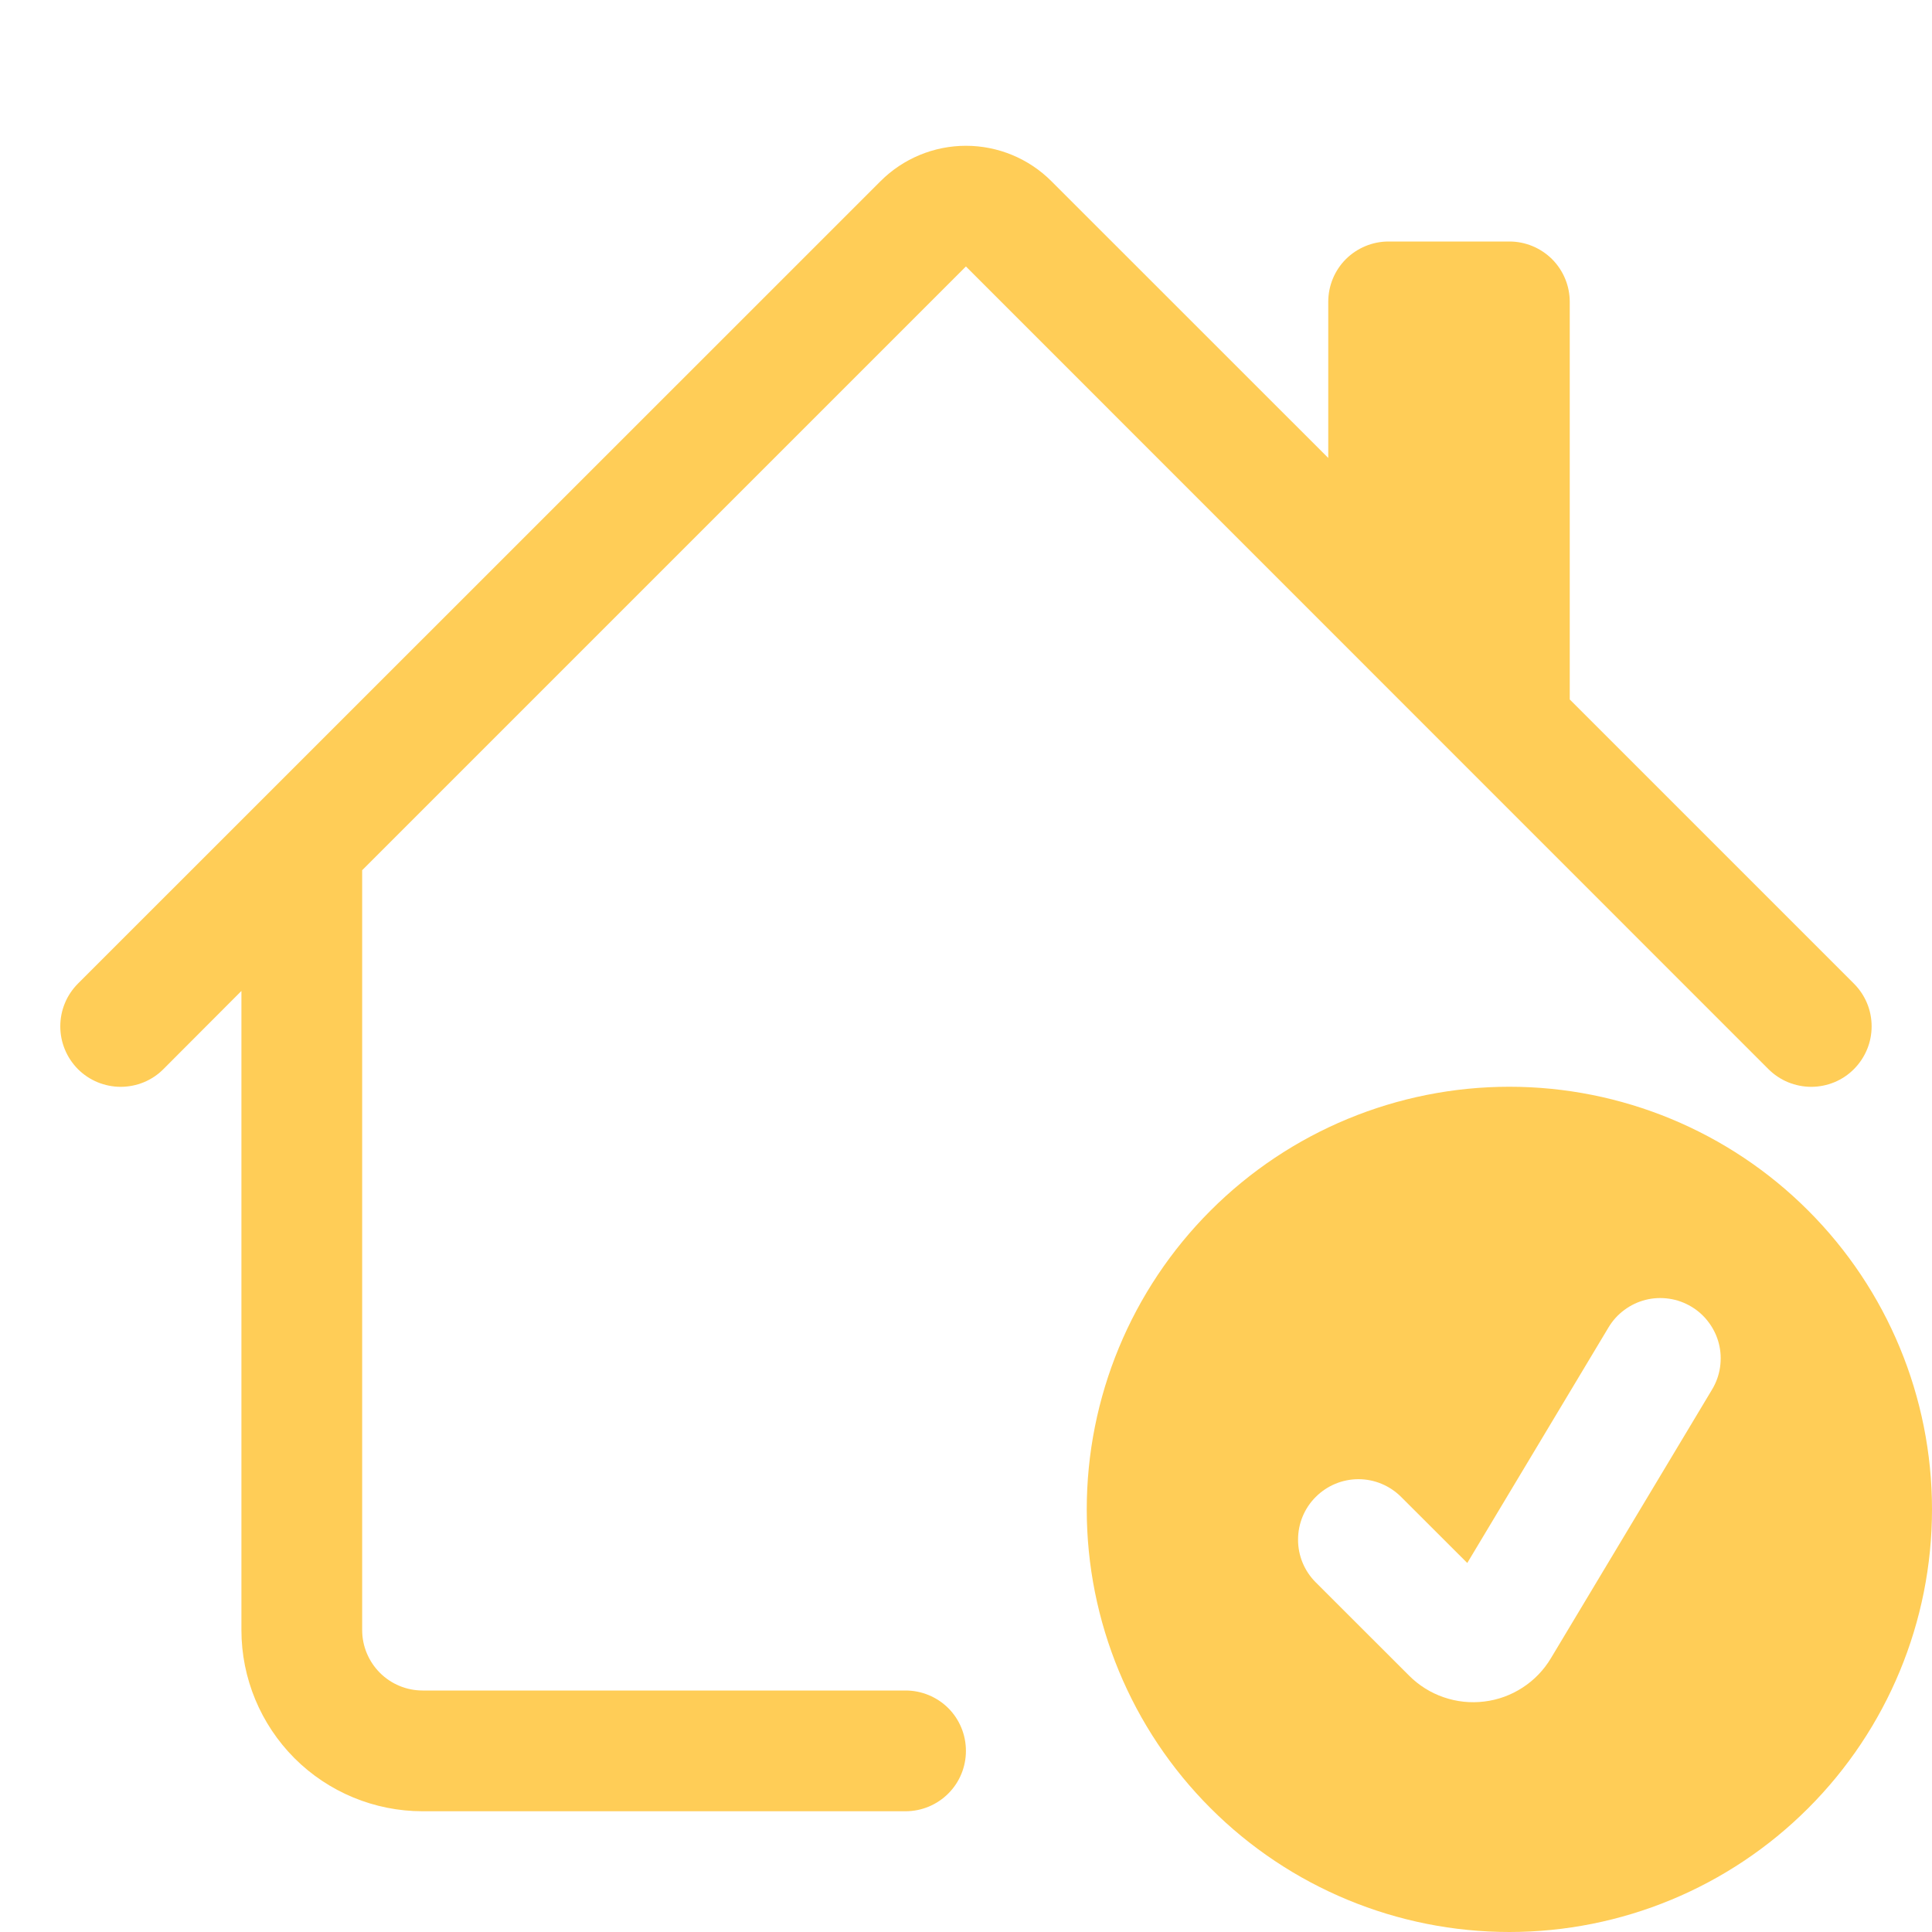
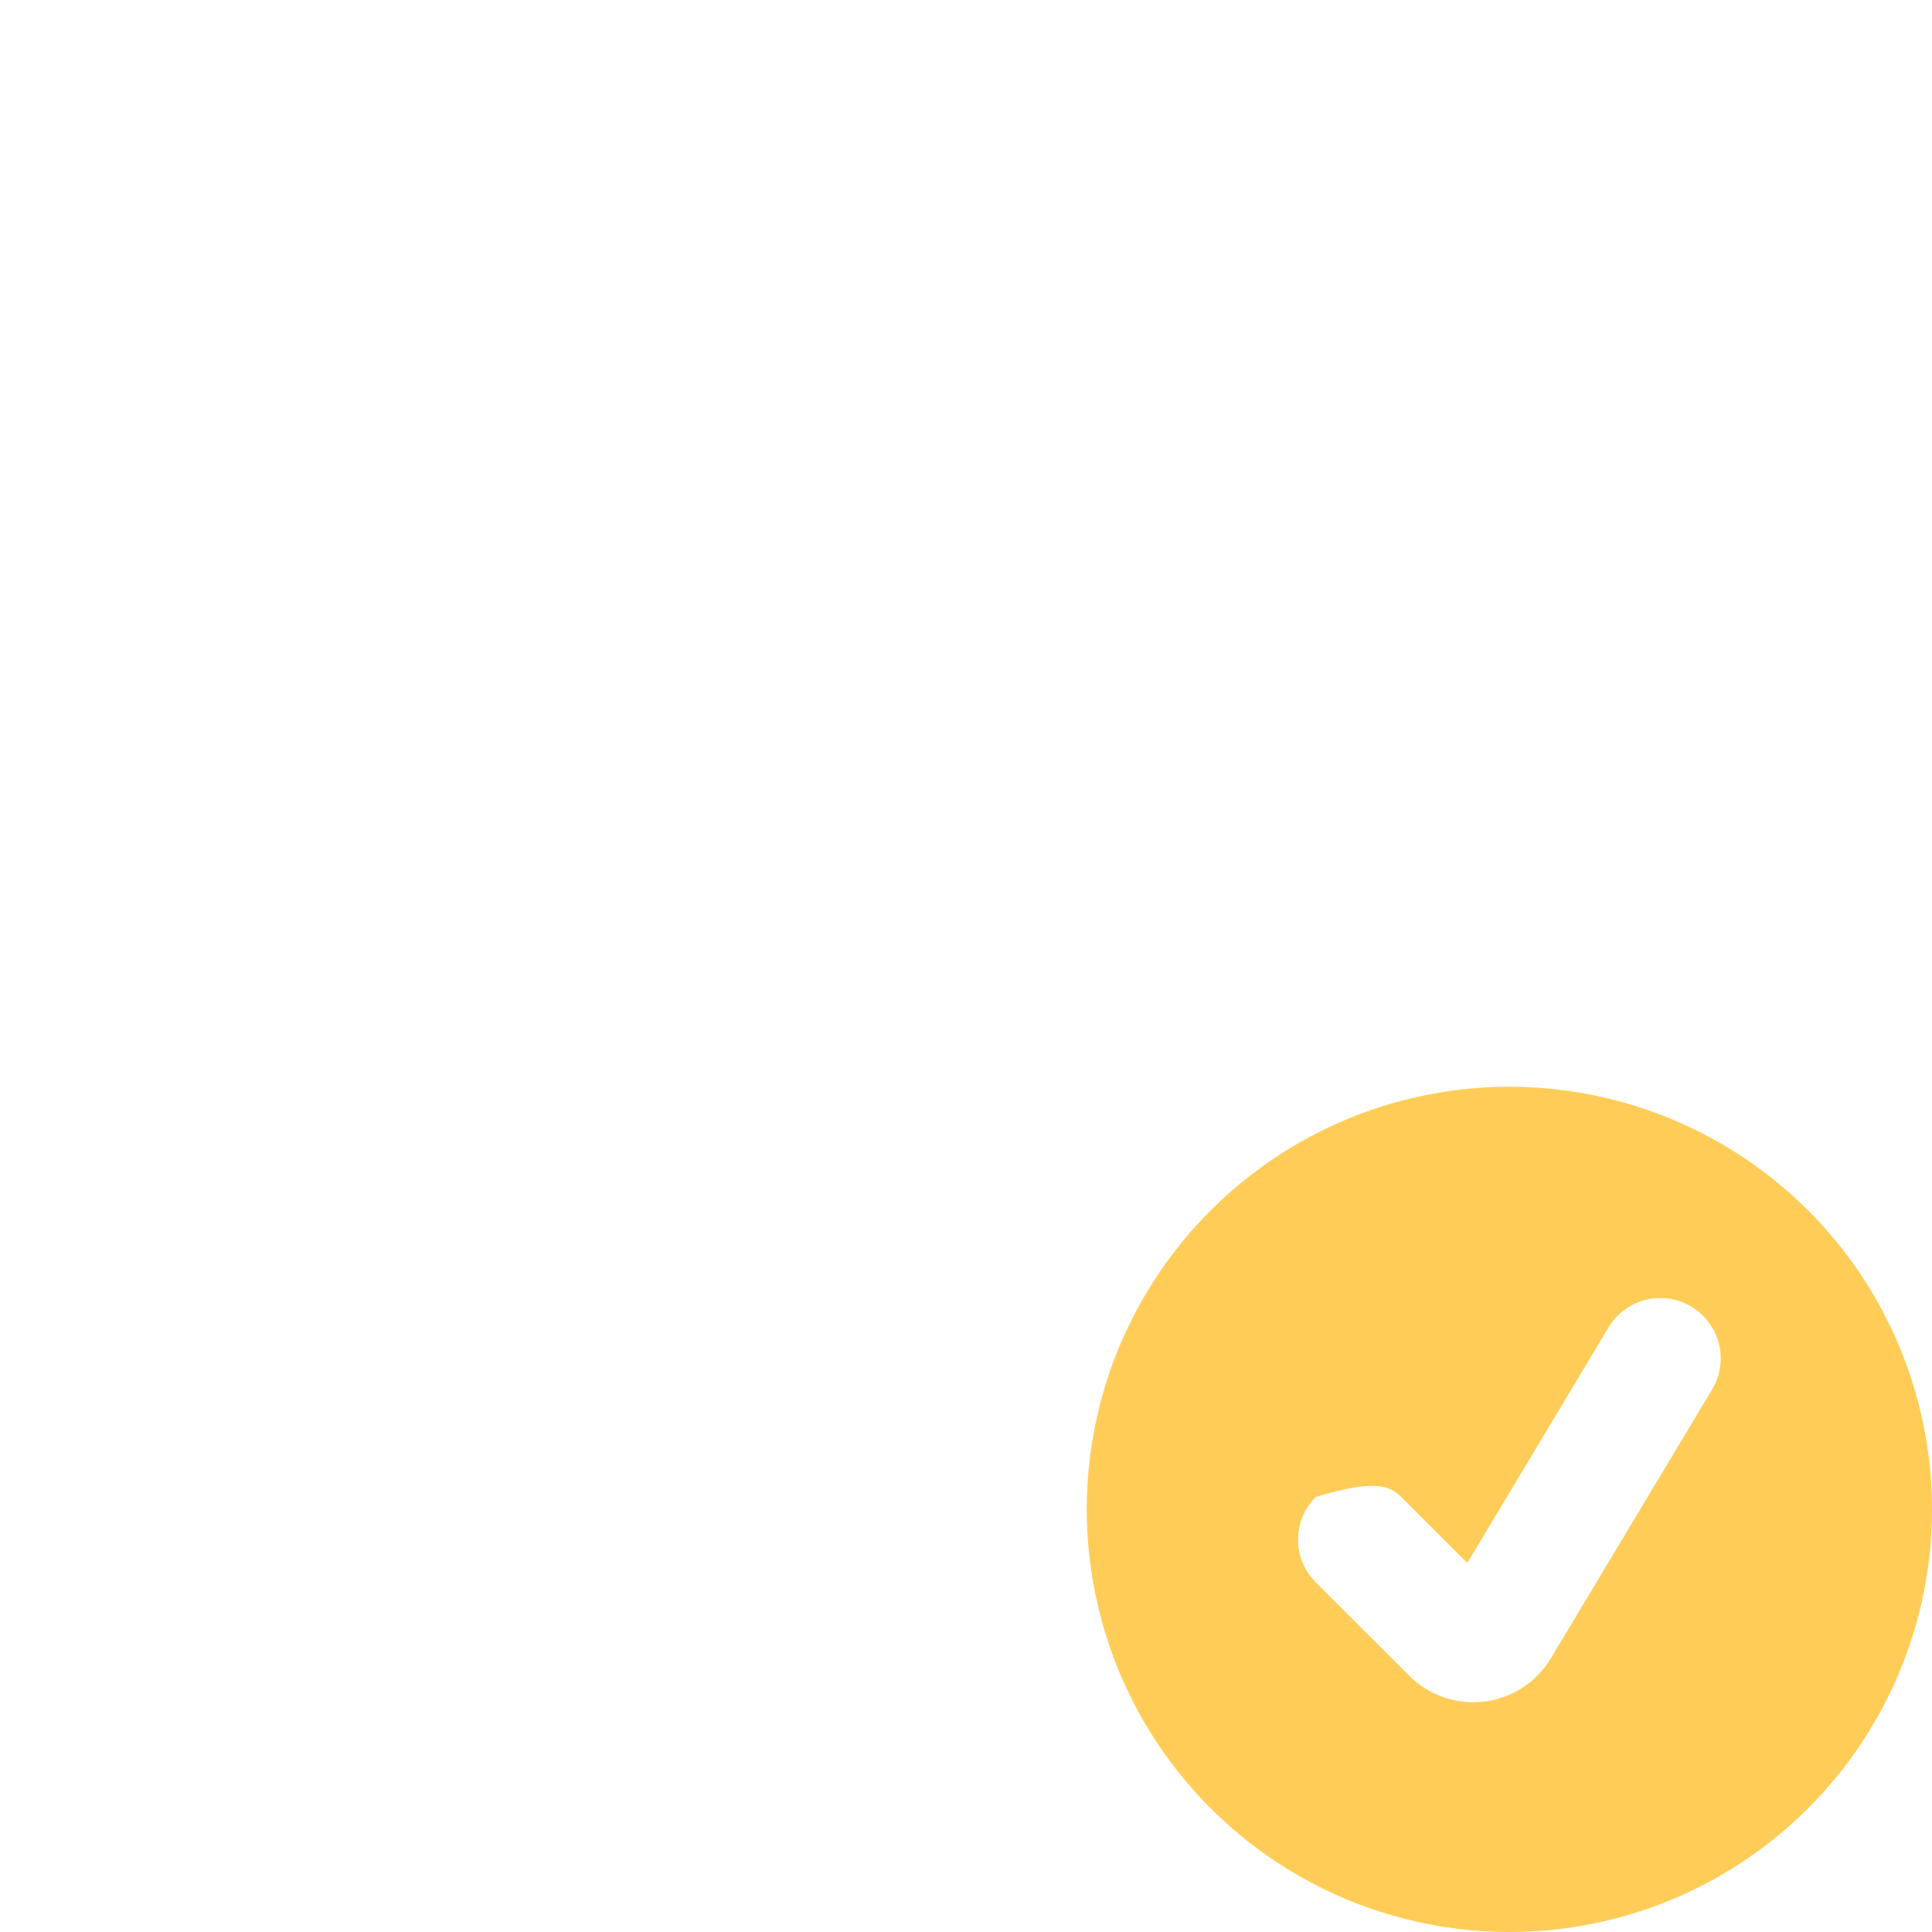
<svg xmlns="http://www.w3.org/2000/svg" width="24" height="24" viewBox="0 0 24 24" fill="none">
-   <path d="M10.939 2.25C11.22 1.969 11.602 1.811 11.999 1.811C12.397 1.811 12.779 1.969 13.06 2.25L16.5 5.689V3.75C16.5 3.551 16.578 3.36 16.719 3.219C16.86 3.079 17.051 3 17.25 3H18.75C18.948 3 19.139 3.079 19.28 3.219C19.421 3.36 19.5 3.551 19.5 3.75V8.689L23.03 12.219C23.1 12.289 23.155 12.371 23.193 12.462C23.231 12.553 23.25 12.651 23.25 12.75C23.25 12.848 23.231 12.946 23.193 13.037C23.155 13.128 23.1 13.211 23.03 13.281C22.961 13.351 22.878 13.406 22.787 13.444C22.696 13.481 22.598 13.501 22.5 13.501C22.401 13.501 22.303 13.481 22.212 13.444C22.121 13.406 22.038 13.351 21.968 13.281L11.999 3.31L4.499 10.81V20.25C4.499 20.449 4.579 20.639 4.719 20.78C4.86 20.921 5.051 21 5.249 21H11.249C11.448 21 11.639 21.079 11.78 21.219C11.921 21.36 11.999 21.551 11.999 21.75C11.999 21.949 11.921 22.139 11.78 22.28C11.639 22.421 11.448 22.5 11.249 22.5H5.249C4.653 22.5 4.08 22.263 3.658 21.841C3.237 21.419 2.999 20.846 2.999 20.25V12.31L2.03 13.281C1.961 13.351 1.878 13.406 1.787 13.444C1.696 13.481 1.598 13.501 1.499 13.501C1.401 13.501 1.303 13.481 1.212 13.444C1.121 13.406 1.038 13.351 0.968 13.281C0.899 13.211 0.843 13.128 0.806 13.037C0.768 12.946 0.749 12.848 0.749 12.75C0.749 12.651 0.768 12.553 0.806 12.462C0.843 12.371 0.899 12.289 0.968 12.219L10.939 2.25Z" fill="#FFCD57" />
-   <path d="M18.75 24C20.142 24 21.478 23.447 22.462 22.462C23.447 21.478 24 20.142 24 18.75C24 17.358 23.447 16.022 22.462 15.038C21.478 14.053 20.142 13.5 18.75 13.5C17.358 13.5 16.022 14.053 15.038 15.038C14.053 16.022 13.5 17.358 13.5 18.75C13.5 20.142 14.053 21.478 15.038 22.462C16.022 23.447 17.358 24 18.75 24ZM21.268 17.261L19.266 20.599C19.178 20.746 19.058 20.871 18.914 20.964C18.771 21.057 18.608 21.117 18.438 21.137C18.268 21.158 18.096 21.14 17.934 21.084C17.773 21.029 17.626 20.937 17.505 20.816L16.344 19.656C16.203 19.515 16.124 19.324 16.125 19.125C16.125 18.926 16.204 18.735 16.345 18.595C16.486 18.454 16.677 18.375 16.875 18.375C17.075 18.375 17.265 18.455 17.406 18.596L18.227 19.416L19.982 16.489C20.032 16.405 20.099 16.331 20.178 16.273C20.257 16.214 20.347 16.171 20.443 16.147C20.538 16.123 20.637 16.119 20.735 16.133C20.832 16.147 20.926 16.181 21.011 16.232C21.095 16.282 21.169 16.349 21.227 16.428C21.286 16.507 21.329 16.597 21.353 16.693C21.377 16.788 21.381 16.887 21.367 16.985C21.353 17.082 21.319 17.176 21.268 17.261Z" fill="#FFCD57" />
+   <path d="M18.75 24C20.142 24 21.478 23.447 22.462 22.462C23.447 21.478 24 20.142 24 18.75C24 17.358 23.447 16.022 22.462 15.038C21.478 14.053 20.142 13.5 18.75 13.5C17.358 13.5 16.022 14.053 15.038 15.038C14.053 16.022 13.5 17.358 13.5 18.75C13.5 20.142 14.053 21.478 15.038 22.462C16.022 23.447 17.358 24 18.75 24ZM21.268 17.261L19.266 20.599C19.178 20.746 19.058 20.871 18.914 20.964C18.771 21.057 18.608 21.117 18.438 21.137C18.268 21.158 18.096 21.14 17.934 21.084C17.773 21.029 17.626 20.937 17.505 20.816L16.344 19.656C16.203 19.515 16.124 19.324 16.125 19.125C16.125 18.926 16.204 18.735 16.345 18.595C17.075 18.375 17.265 18.455 17.406 18.596L18.227 19.416L19.982 16.489C20.032 16.405 20.099 16.331 20.178 16.273C20.257 16.214 20.347 16.171 20.443 16.147C20.538 16.123 20.637 16.119 20.735 16.133C20.832 16.147 20.926 16.181 21.011 16.232C21.095 16.282 21.169 16.349 21.227 16.428C21.286 16.507 21.329 16.597 21.353 16.693C21.377 16.788 21.381 16.887 21.367 16.985C21.353 17.082 21.319 17.176 21.268 17.261Z" fill="#FFCD57" />
</svg>